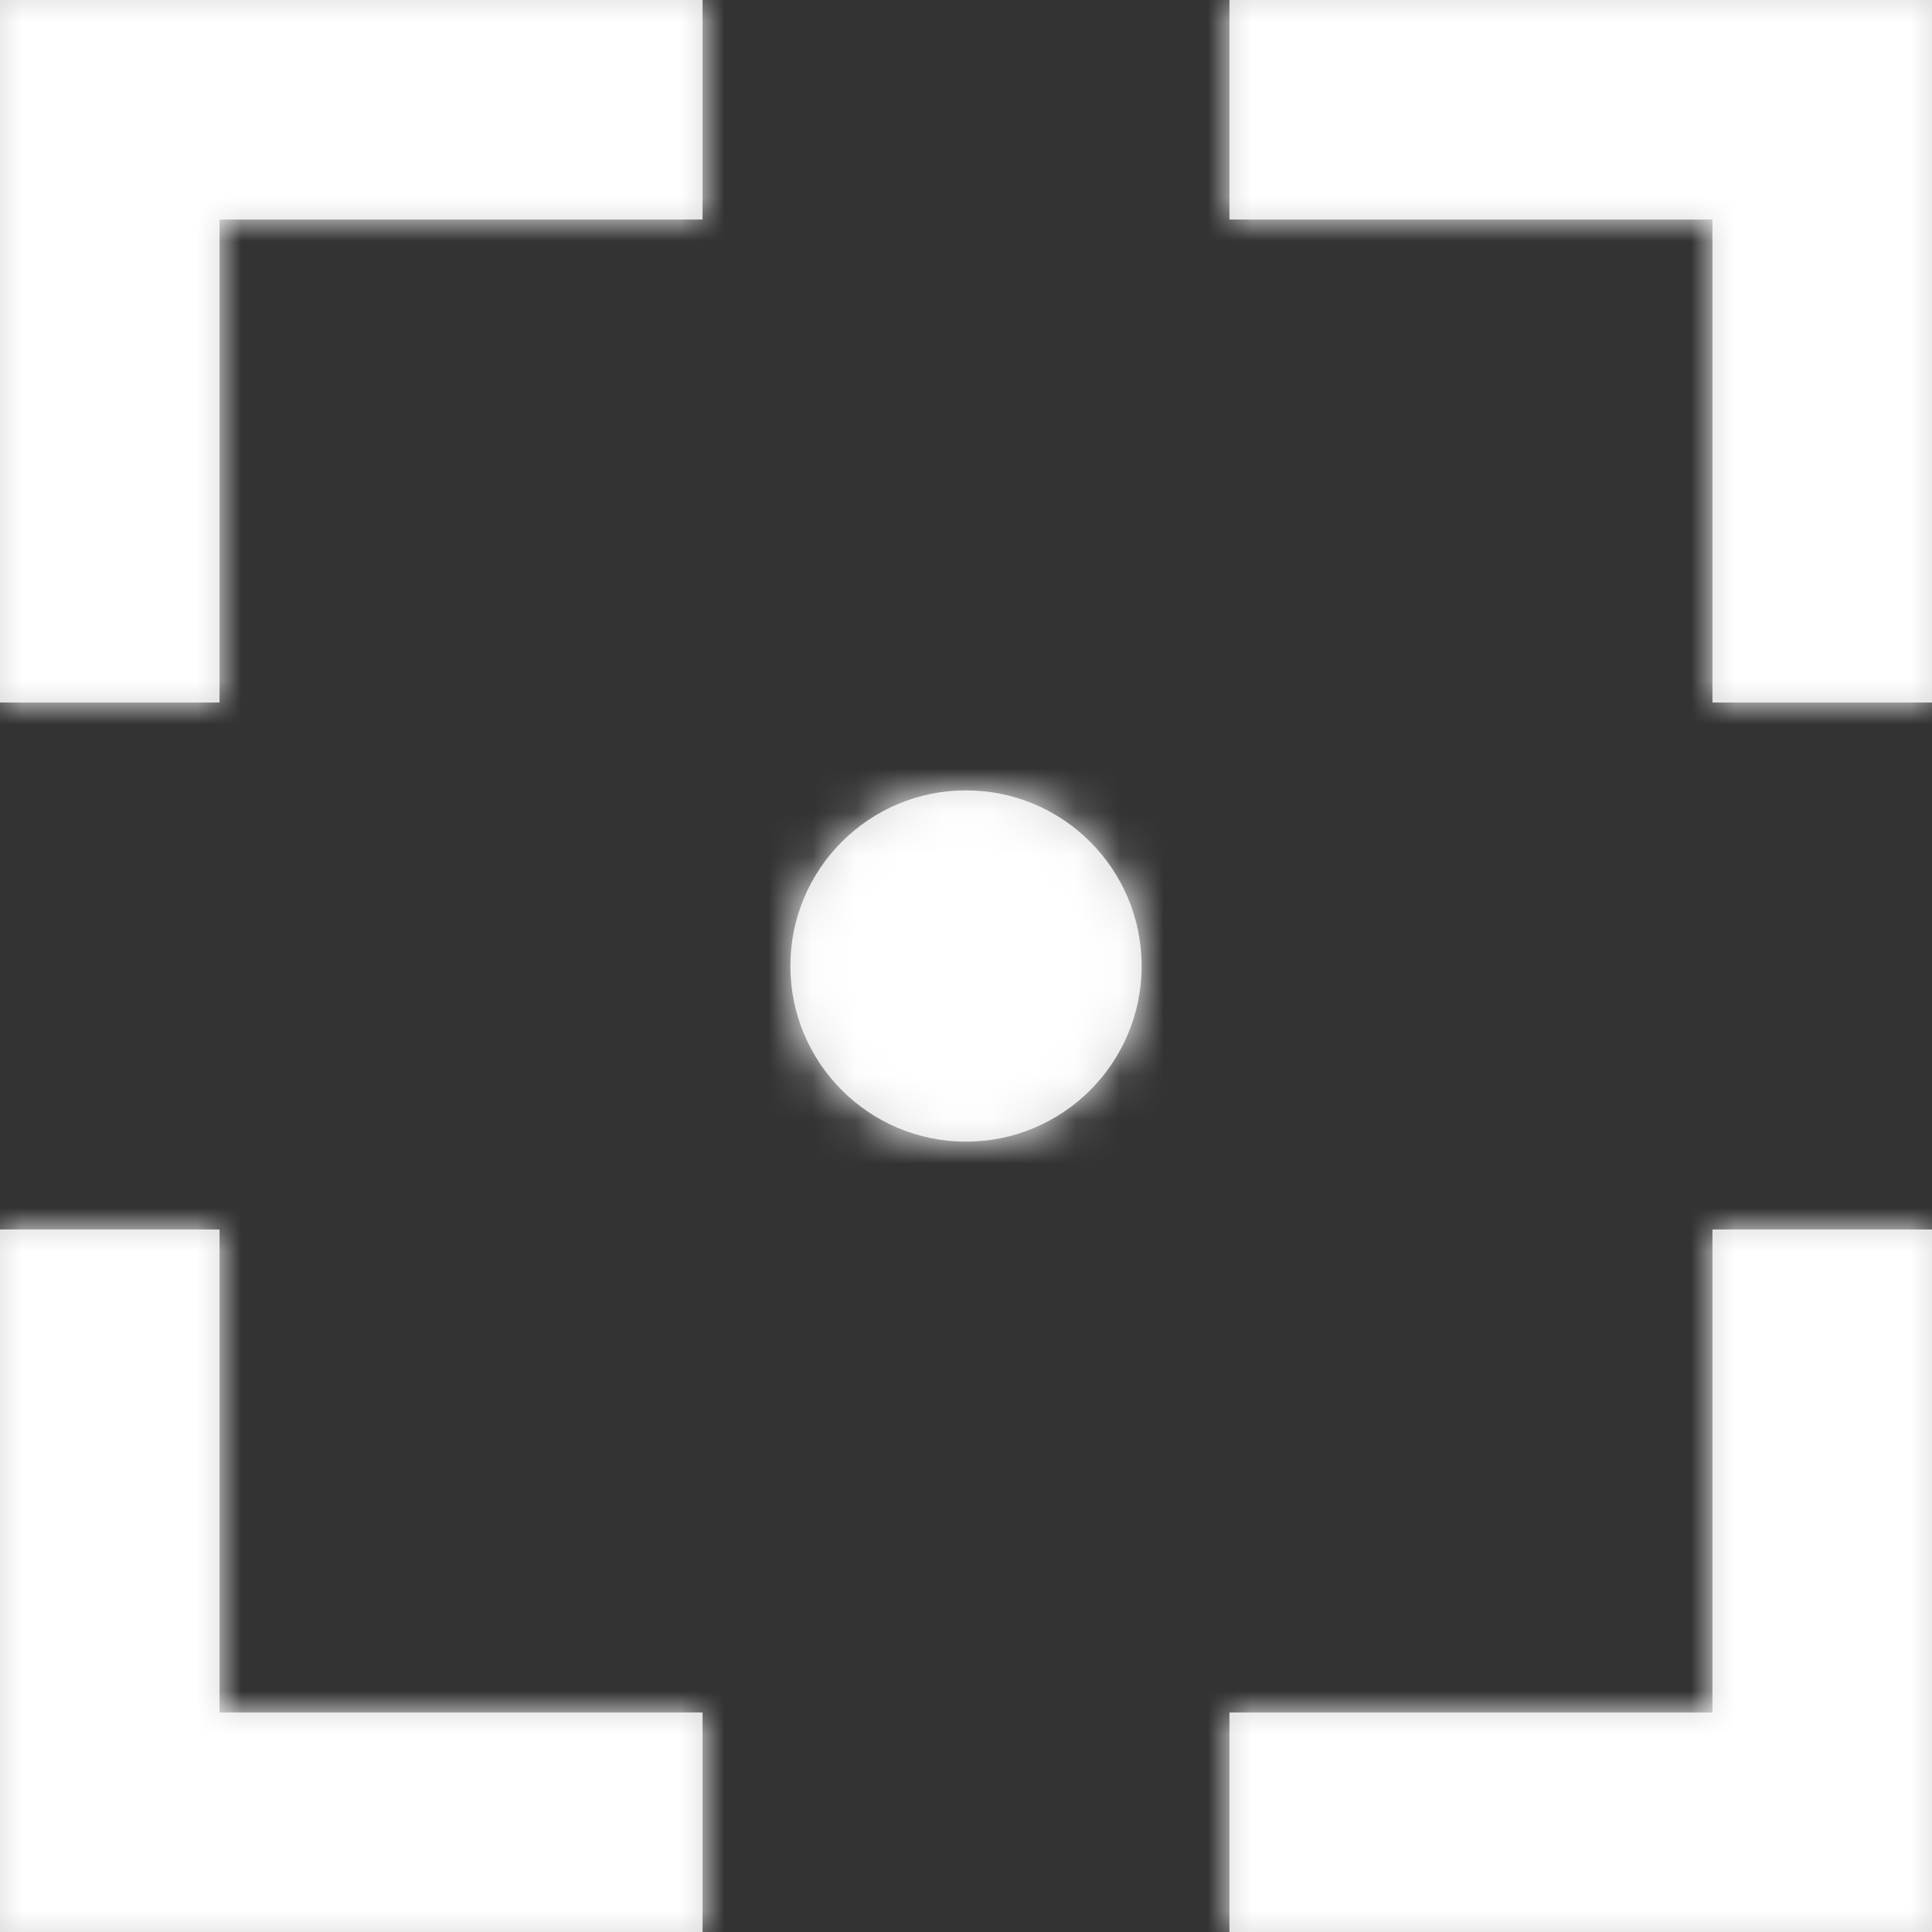
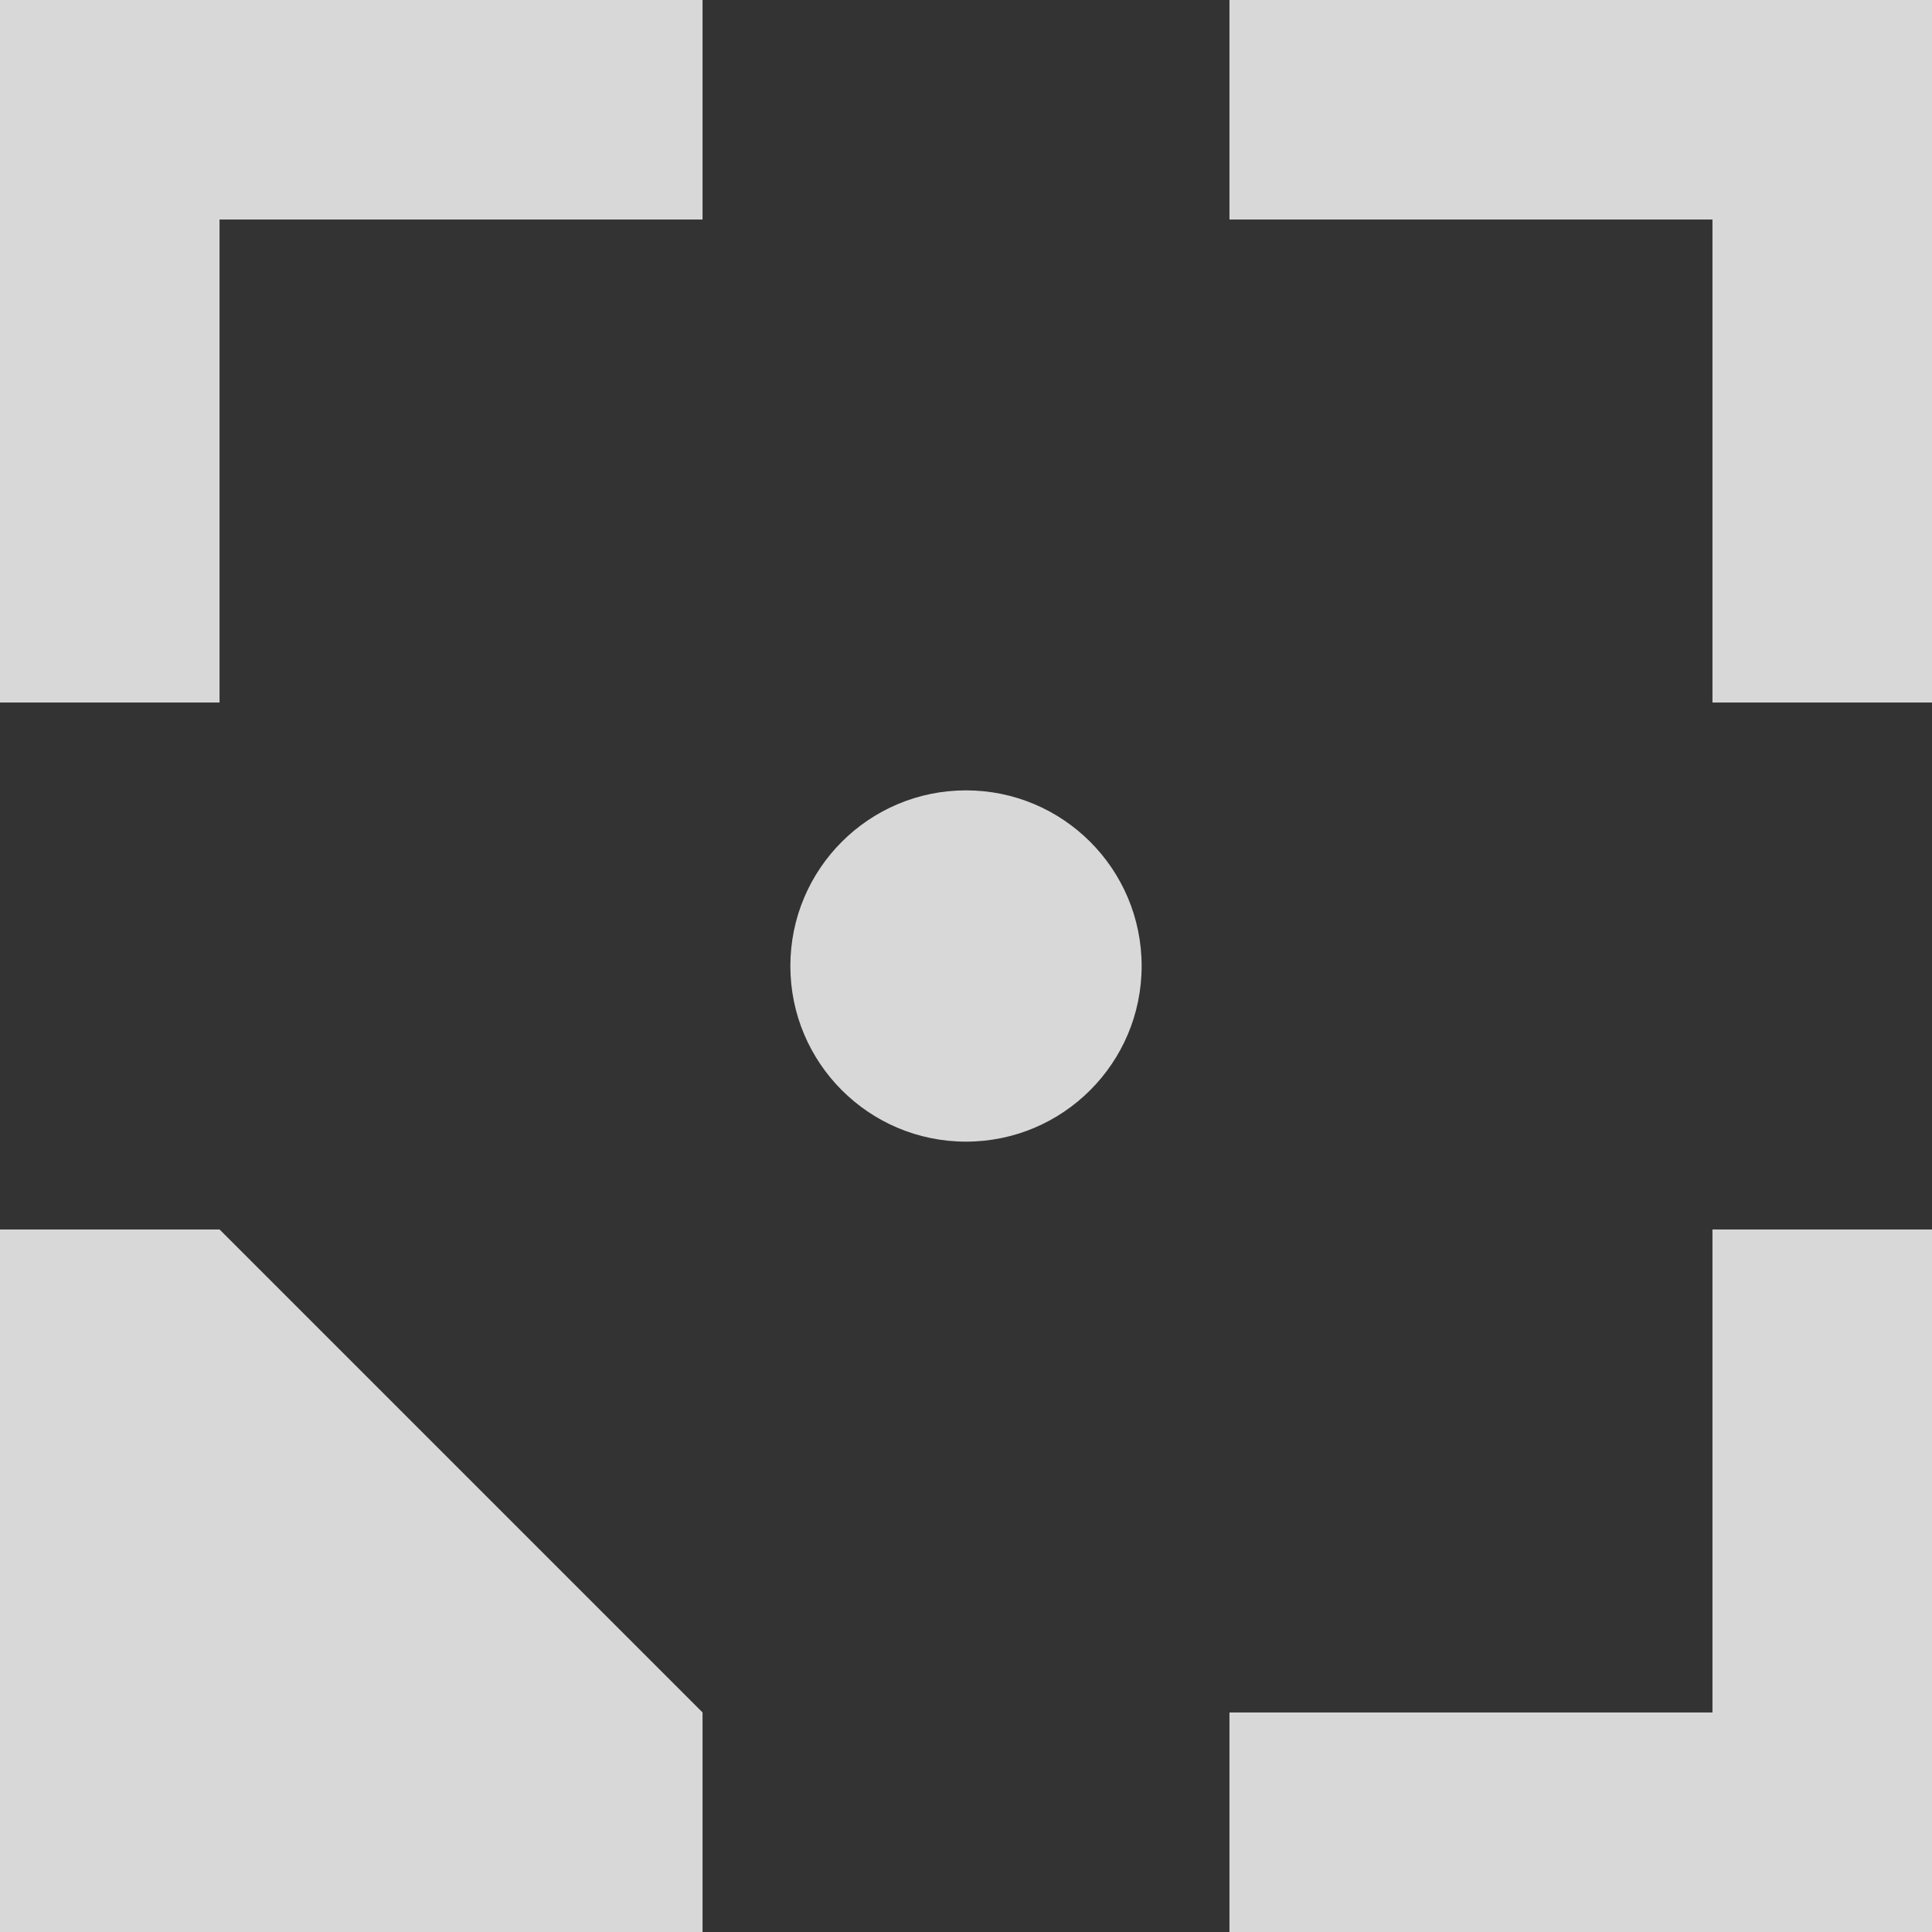
<svg xmlns="http://www.w3.org/2000/svg" xmlns:xlink="http://www.w3.org/1999/xlink" width="44px" height="44px" viewBox="0 0 44 44" version="1.1">
  <rect x="0" y="0" width="44" height="44" fill="#333333" stroke="none" />
  <title>icon/activetrack</title>
  <desc>Created with Sketch.</desc>
  <defs>
-     <path d="M54,38 L54,54 L38,54 L38,49 L49,49 L49,38 L54,38 Z M54,26 L49,26 L49,15 L38,15 L38,10 L54,10 L54,26 Z M10,38 L15,38 L15,49 L26,49 L26,54 L10,54 L10,38 Z M10,26 L10,10 L26,10 L26,15 L15,15 L15,26 L10,26 Z M32,36 C29.791,36 28,34.209 28,32 C28,29.791 29.791,28 32,28 C34.209,28 36,29.791 36,32 C36,34.209 34.209,36 32,36 Z" id="path-1" />
+     <path d="M54,38 L54,54 L38,54 L38,49 L49,49 L49,38 L54,38 Z M54,26 L49,26 L49,15 L38,15 L38,10 L54,10 L54,26 Z M10,38 L15,38 L26,49 L26,54 L10,54 L10,38 Z M10,26 L10,10 L26,10 L26,15 L15,15 L15,26 L10,26 Z M32,36 C29.791,36 28,34.209 28,32 C28,29.791 29.791,28 32,28 C34.209,28 36,29.791 36,32 C36,34.209 34.209,36 32,36 Z" id="path-1" />
  </defs>
  <g id="web_v7.4" stroke="none" stroke-width="1" fill="none" fill-rule="evenodd">
    <g id="osmo-tiny_web_v7.3_20181017_pc" transform="translate(-427, -4698)">
      <g id="05_智能" transform="translate(0, 3824)">
        <g id="icon/feature/activetrack" transform="translate(417, 864)">
          <mask id="mask-2" fill="white">
            <use xlink:href="#path-1" />
          </mask>
          <use id="Mask" fill="#D8D8D8" fill-rule="evenodd" xlink:href="#path-1" />
          <g id="white/10" mask="url(#mask-2)" fill="#FFFFFF" fill-rule="evenodd">
-             <rect id="base" x="0" y="0" width="63.875" height="63.875" />
-           </g>
+             </g>
        </g>
      </g>
    </g>
  </g>
</svg>